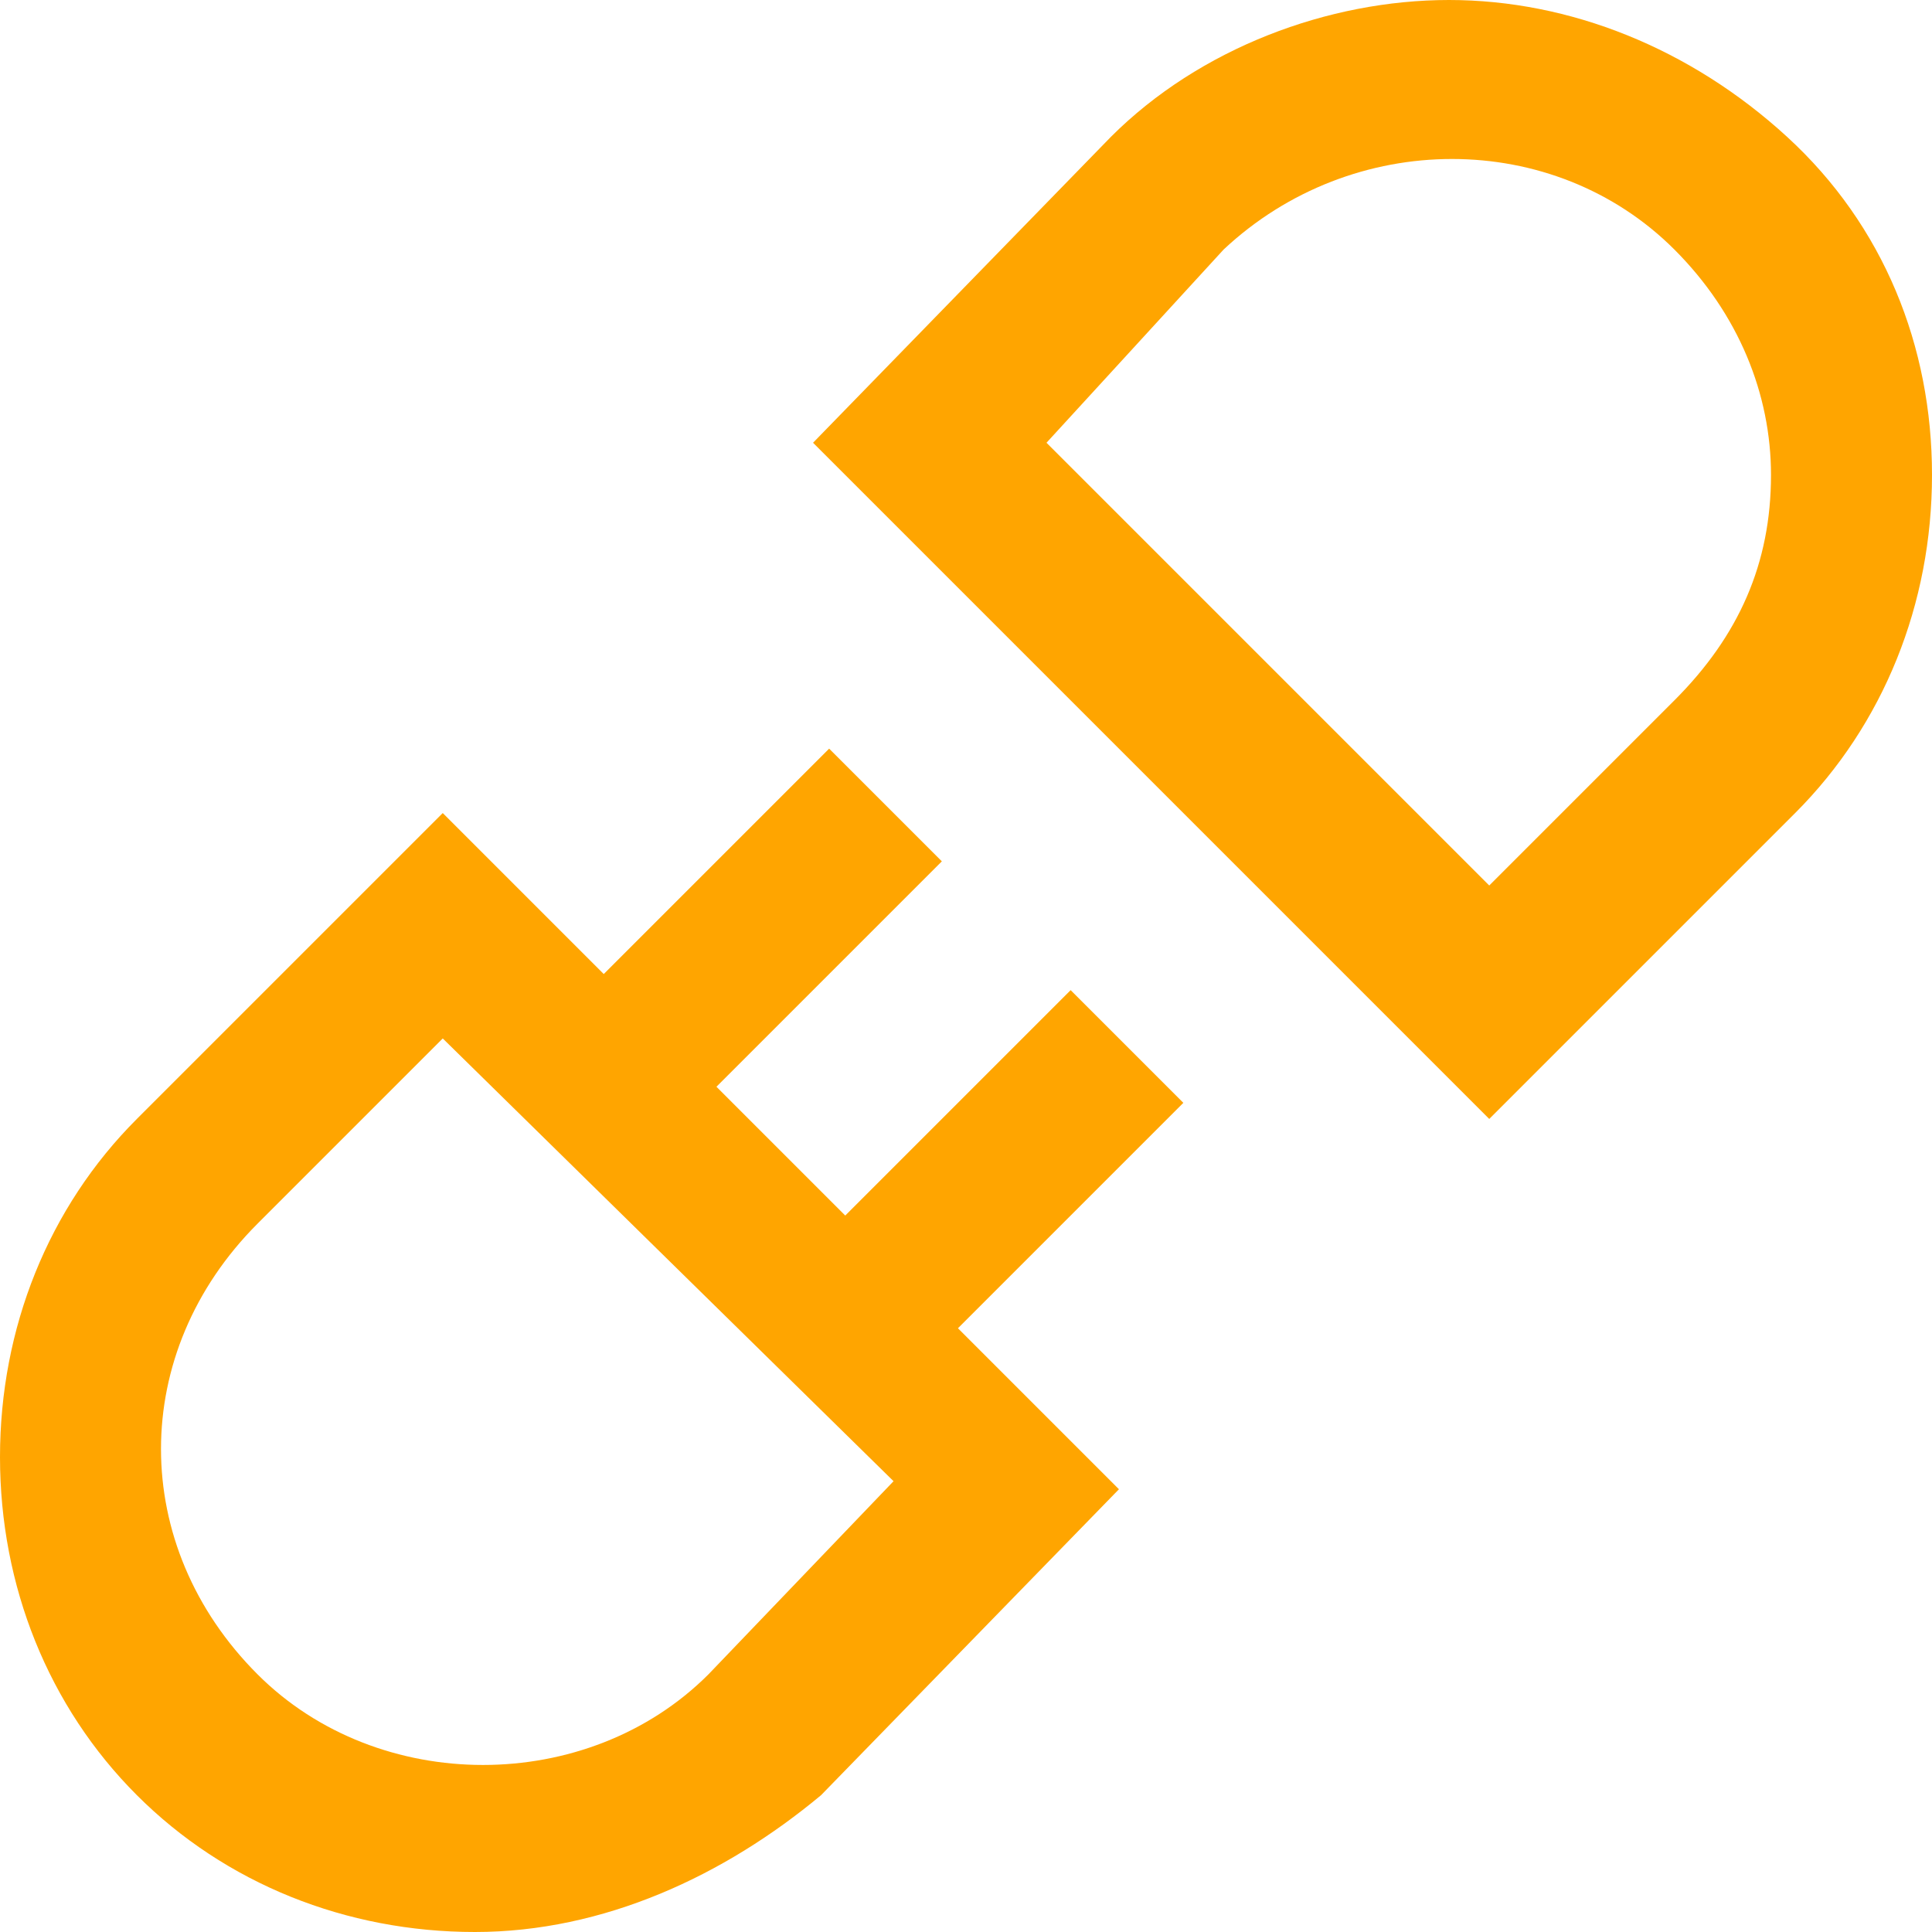
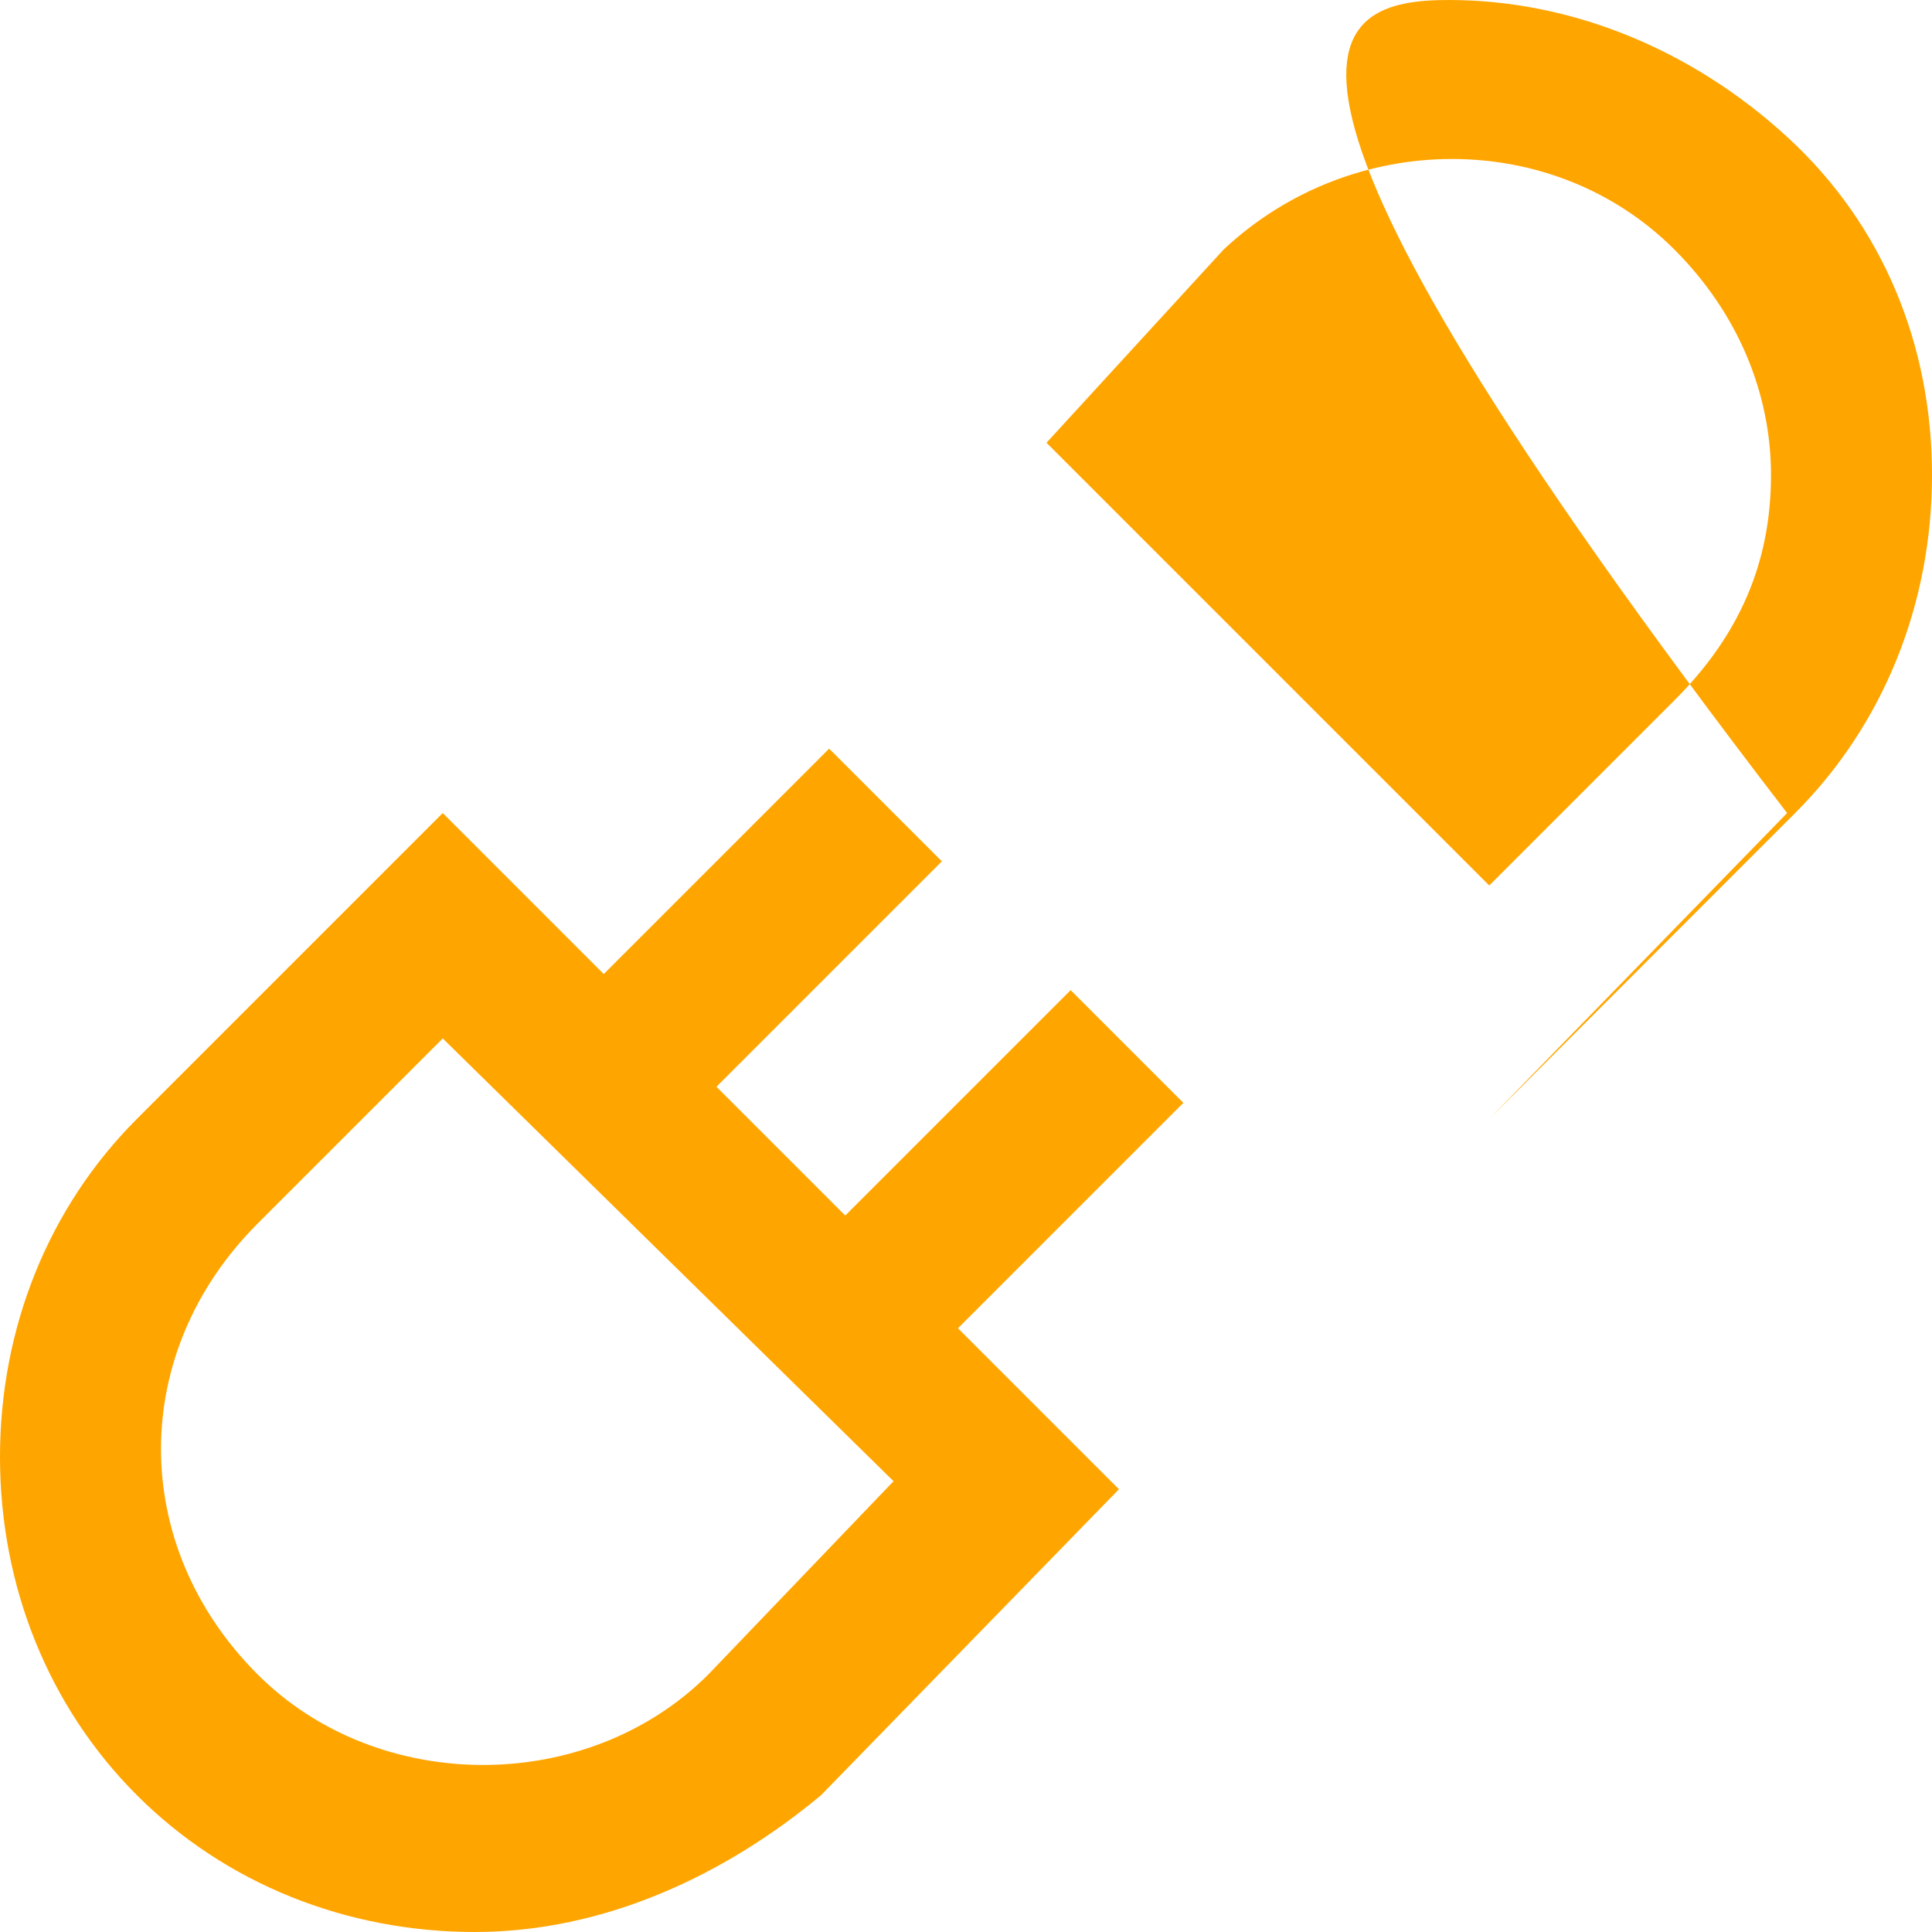
<svg xmlns="http://www.w3.org/2000/svg" fill=" #FFA500" height="35px" width="35px" version="1.1" id="XMLID_127_" viewBox="0 0 24 24" xml:space="preserve">
  <g id="SVGRepo_bgCarrier" stroke-width="0" />
  <g id="SVGRepo_tracerCarrier" stroke-linecap="round" stroke-linejoin="round" />
  <g id="SVGRepo_iconCarrier">
    <g id="connect">
      <g>
-         <path d="M5.9,24c-1.6,0-3.1-0.6-4.2-1.7C0.6,21.2,0,19.7,0,18.1c0-1.6,0.6-3.1,1.7-4.2l3.8-3.8l2,2l2.8-2.8l1.4,1.4l-2.8,2.8 l1.6,1.6l2.8-2.8l1.4,1.4l-2.8,2.8l2,2l-3.7,3.8C9,23.3,7.5,24,5.9,24z M5.5,12.9l-2.3,2.3C2.4,16,2,17,2,18s0.4,2,1.2,2.8 c1.5,1.5,4.1,1.5,5.6,0l2.3-2.4L5.5,12.9z M18.5,13.9l-8.4-8.4l3.7-3.8C14.9,0.6,16.5,0,18,0c1.5,0,3,0.6,4.2,1.7 C23.4,2.8,24,4.3,24,5.9s-0.6,3.1-1.7,4.2L18.5,13.9z M13,5.5l5.5,5.5l2.3-2.3C21.6,7.9,22,7,22,5.9c0-1-0.4-2-1.2-2.8 c-1.5-1.5-4-1.5-5.6,0L13,5.5z" />
+         <path d="M5.9,24c-1.6,0-3.1-0.6-4.2-1.7C0.6,21.2,0,19.7,0,18.1c0-1.6,0.6-3.1,1.7-4.2l3.8-3.8l2,2l2.8-2.8l1.4,1.4l-2.8,2.8 l1.6,1.6l2.8-2.8l1.4,1.4l-2.8,2.8l2,2l-3.7,3.8C9,23.3,7.5,24,5.9,24z M5.5,12.9l-2.3,2.3C2.4,16,2,17,2,18s0.4,2,1.2,2.8 c1.5,1.5,4.1,1.5,5.6,0l2.3-2.4L5.5,12.9z M18.5,13.9l3.7-3.8C14.9,0.6,16.5,0,18,0c1.5,0,3,0.6,4.2,1.7 C23.4,2.8,24,4.3,24,5.9s-0.6,3.1-1.7,4.2L18.5,13.9z M13,5.5l5.5,5.5l2.3-2.3C21.6,7.9,22,7,22,5.9c0-1-0.4-2-1.2-2.8 c-1.5-1.5-4-1.5-5.6,0L13,5.5z" />
      </g>
    </g>
  </g>
</svg>